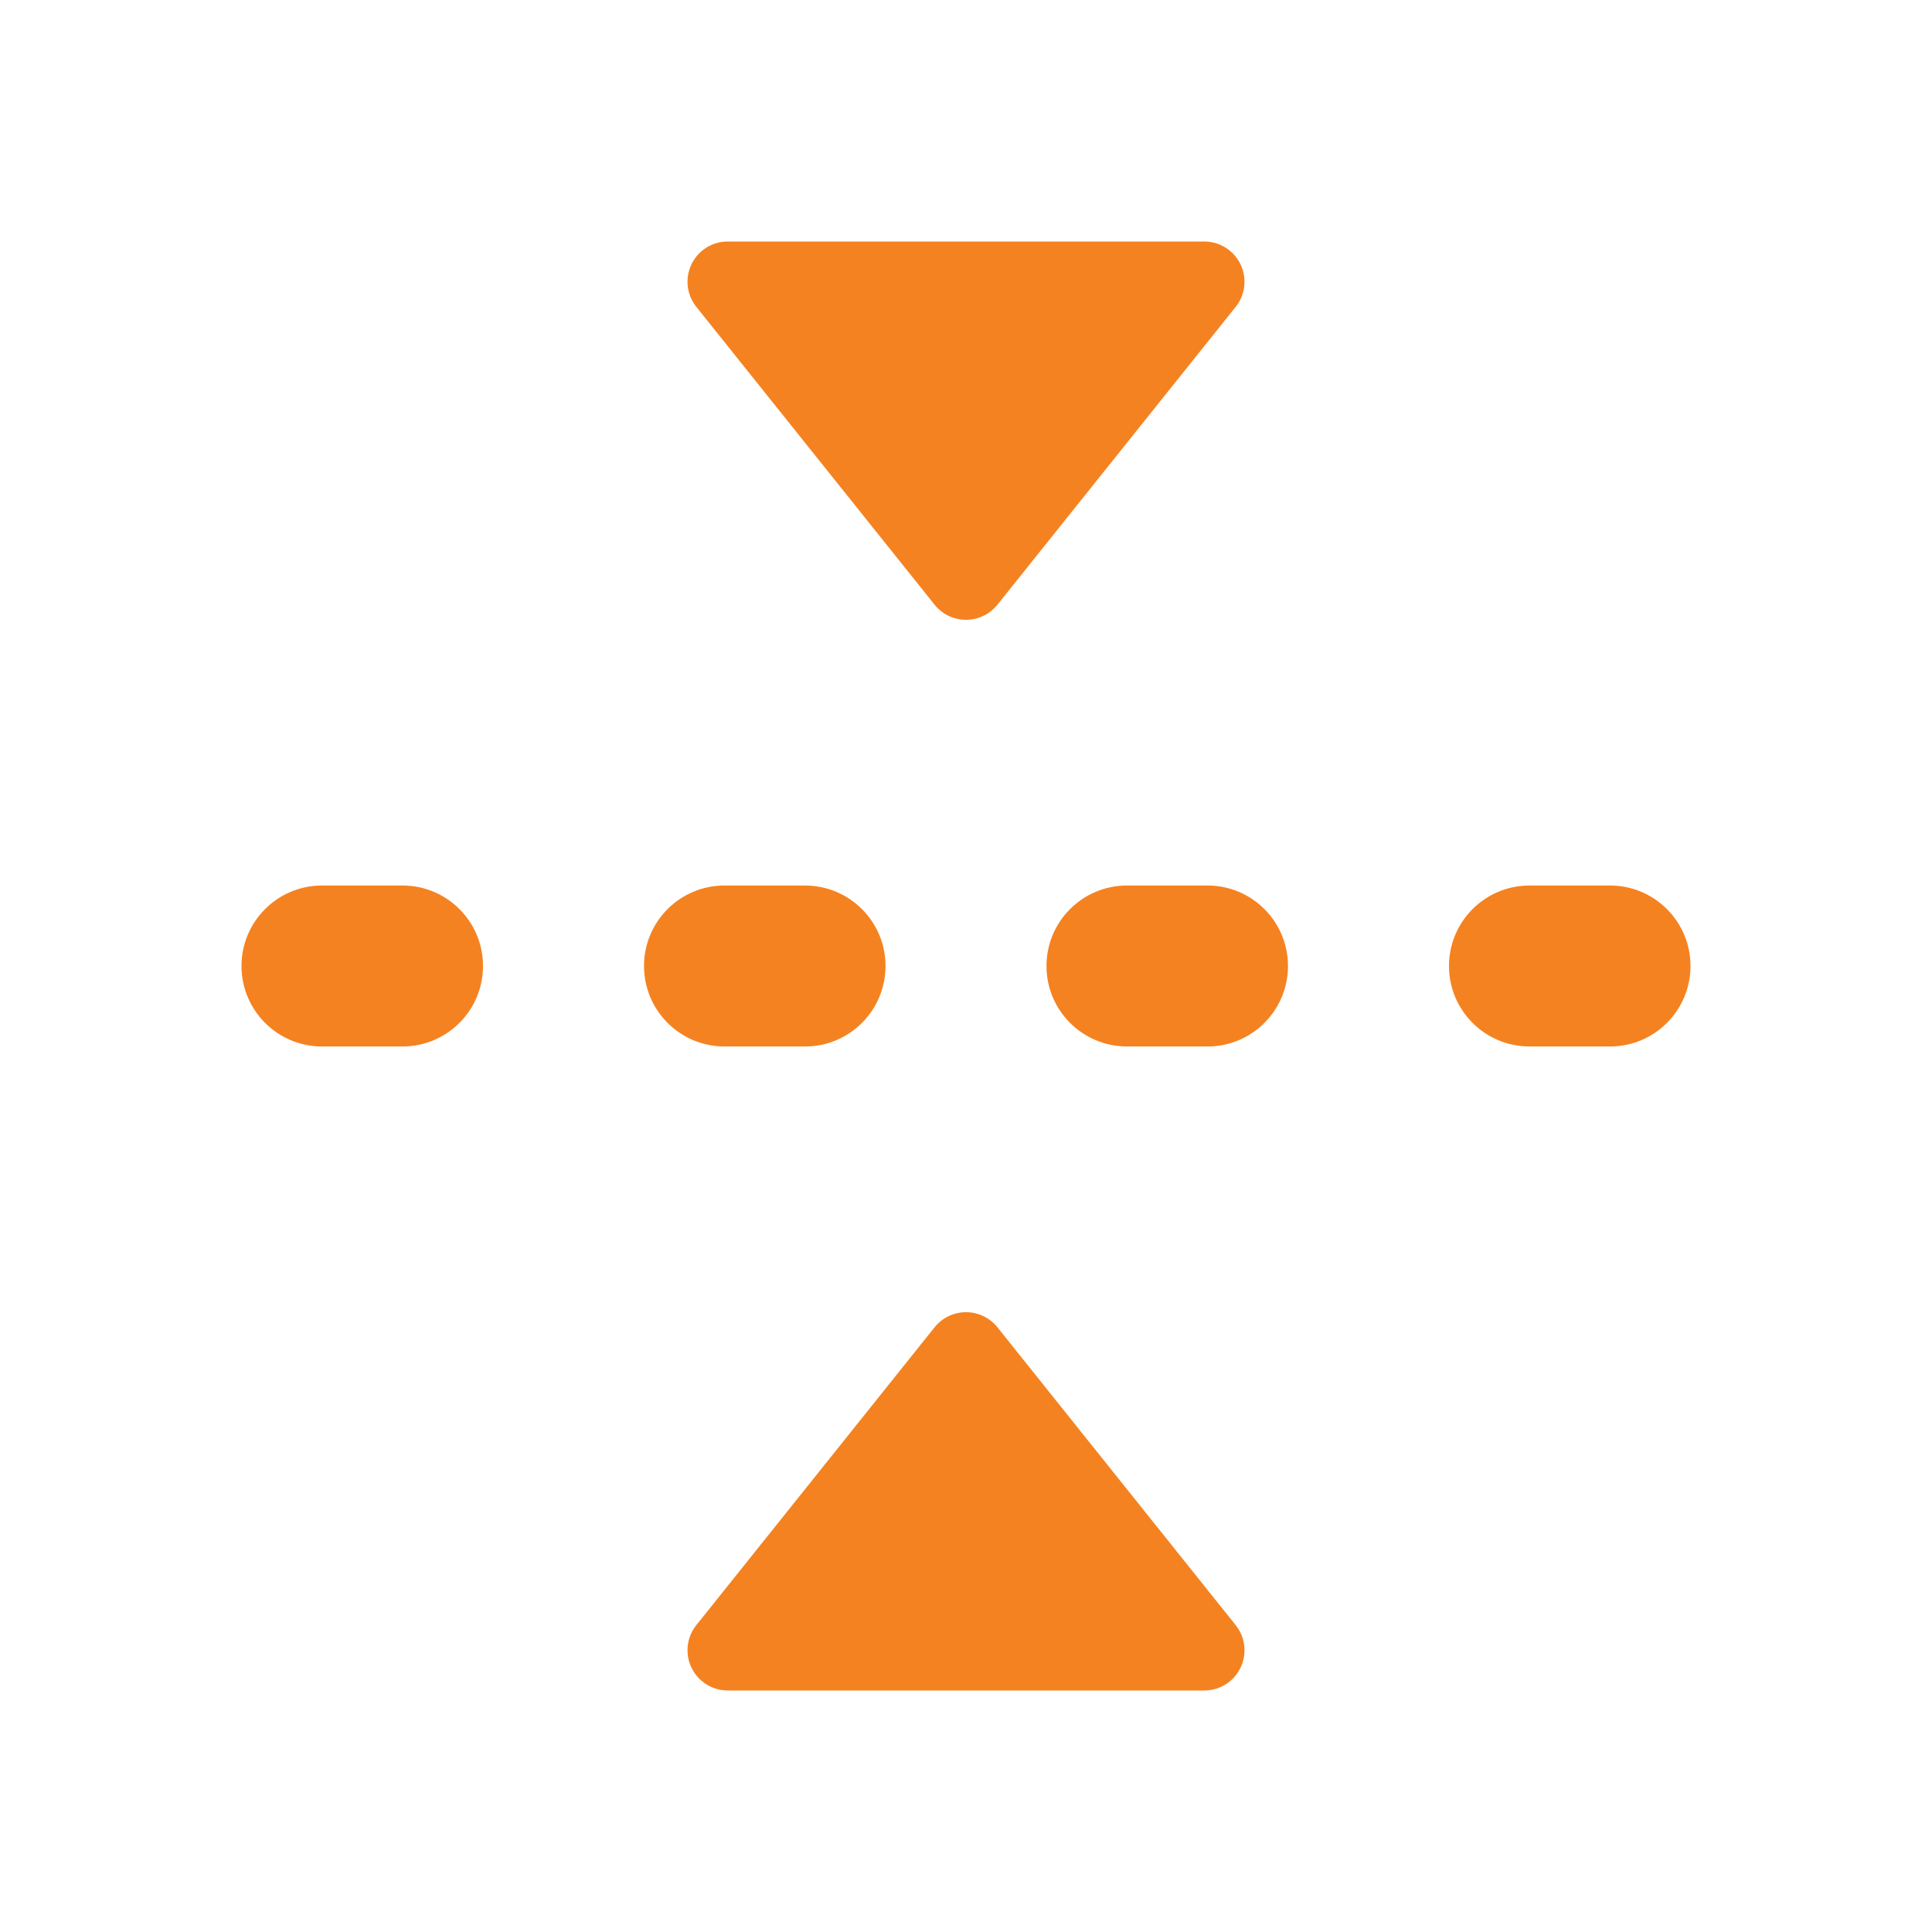
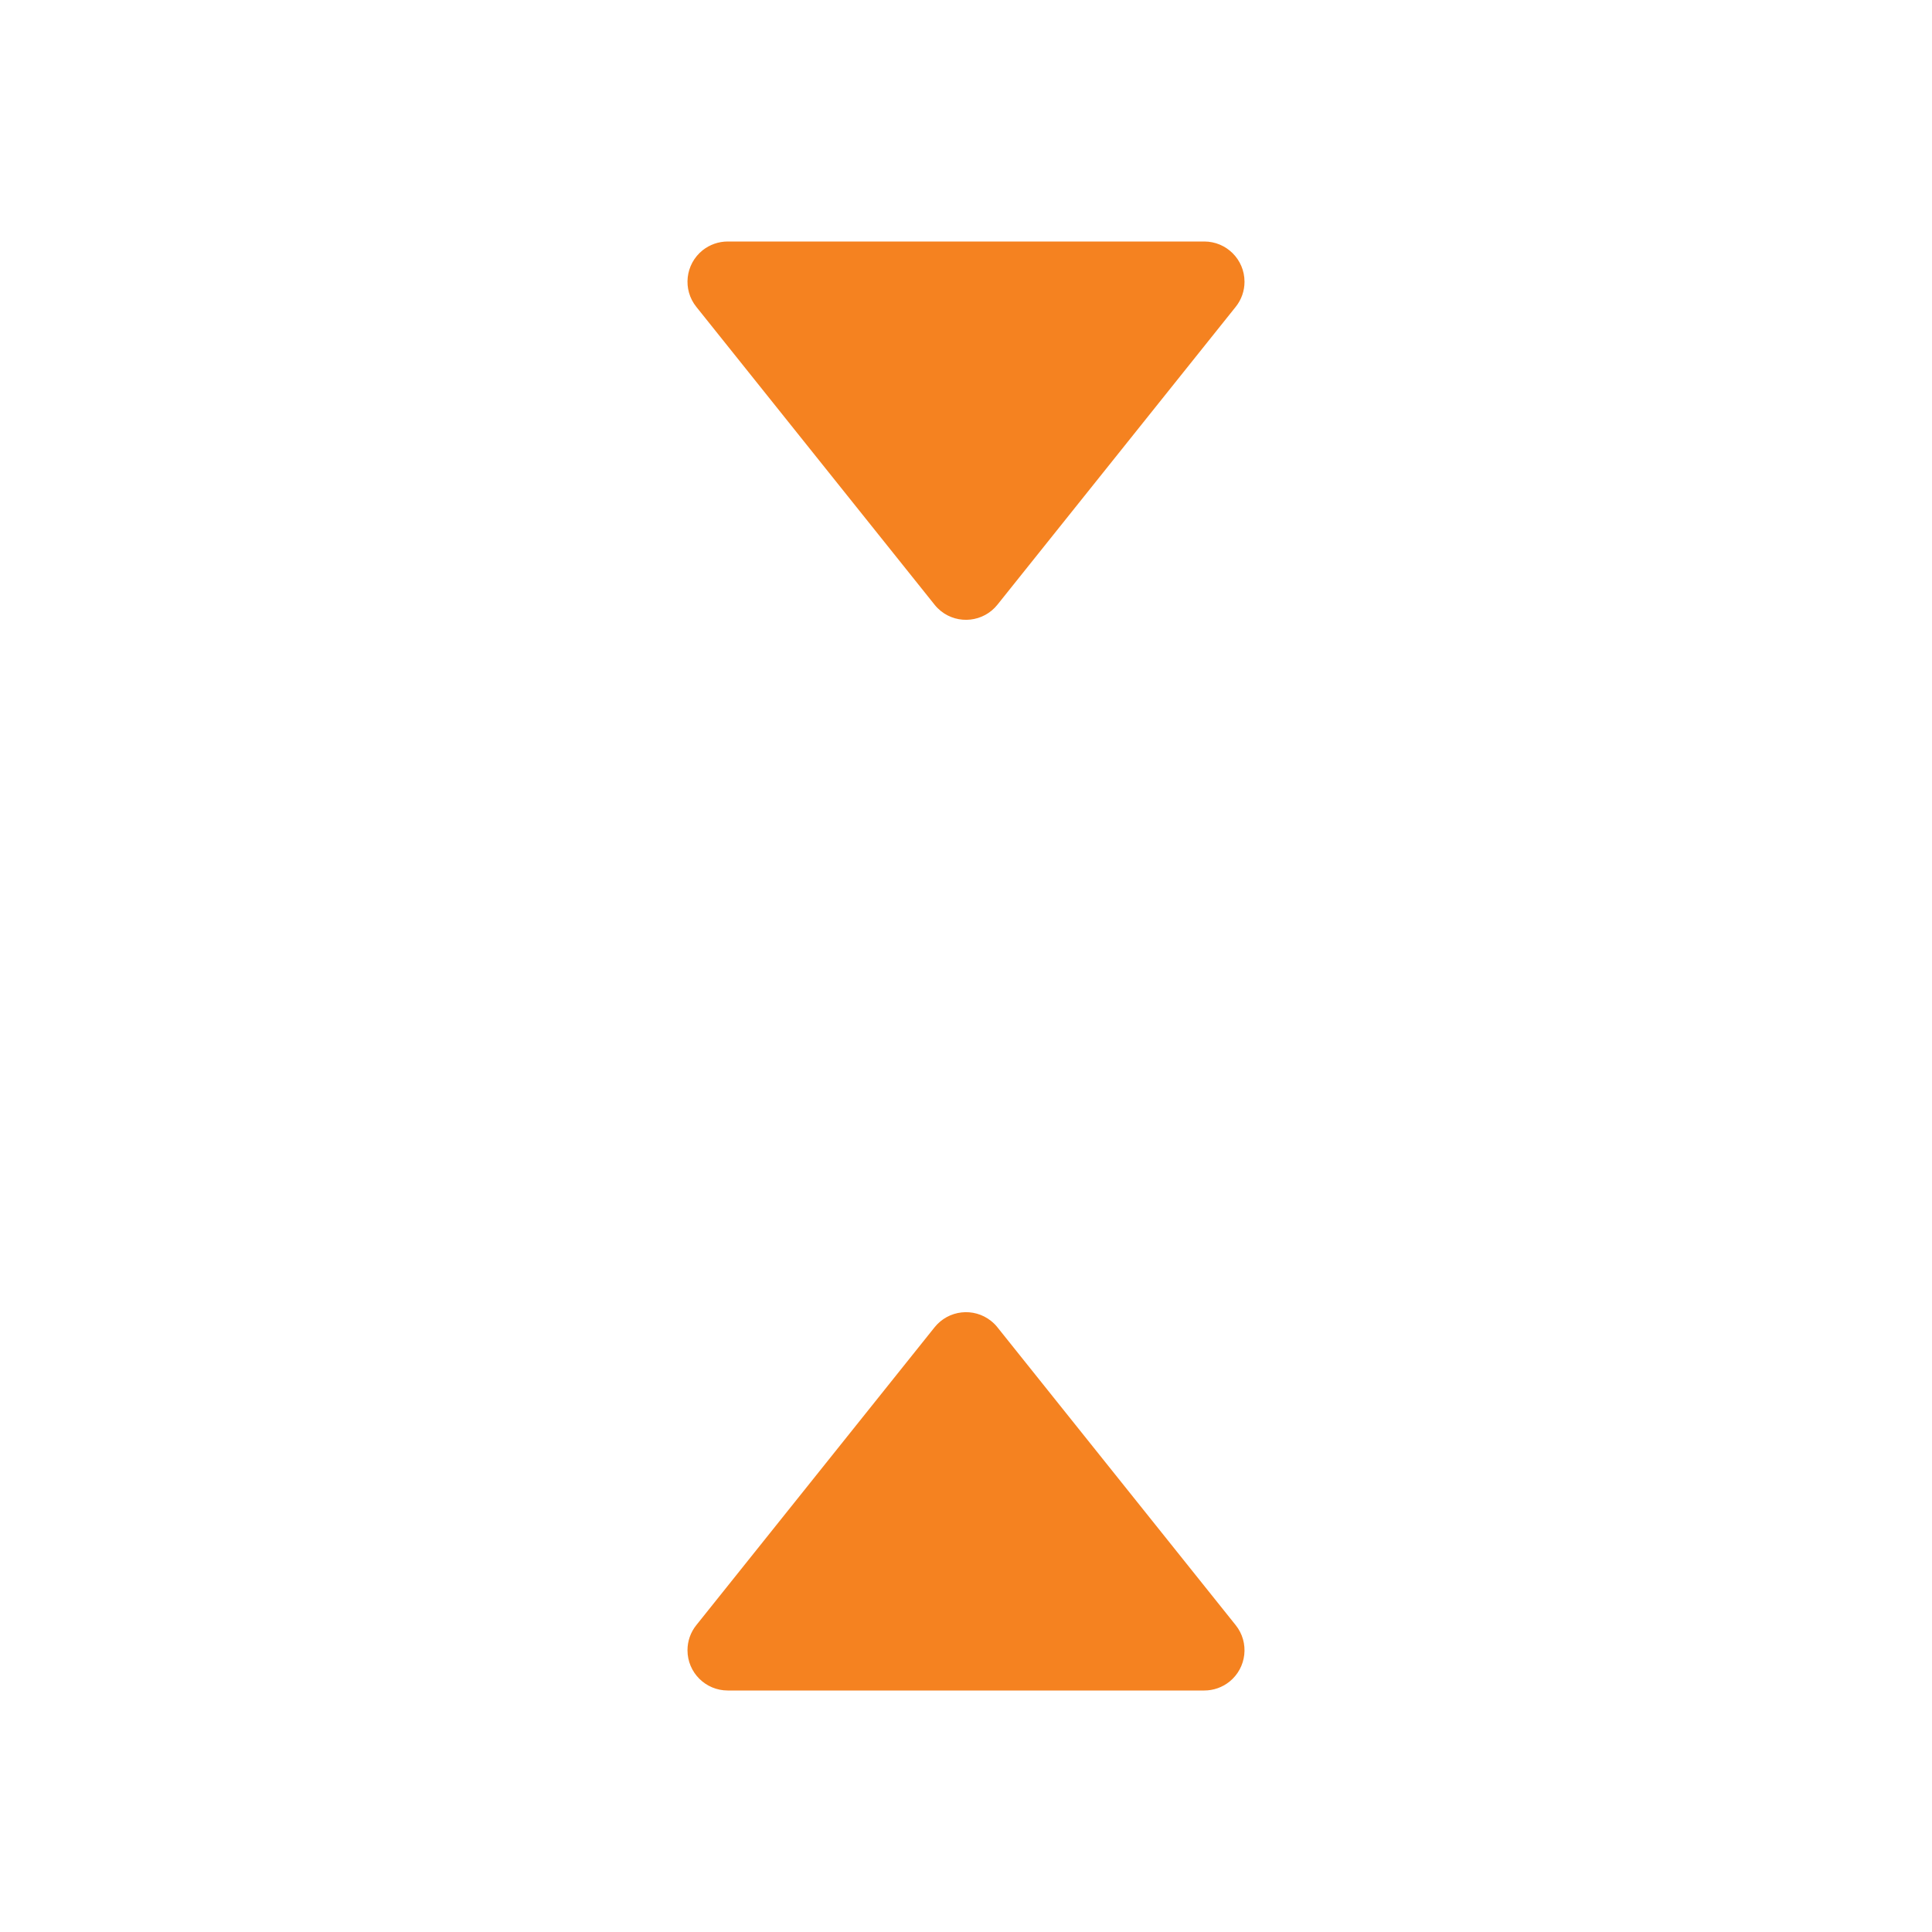
<svg xmlns="http://www.w3.org/2000/svg" width="38" height="38" viewBox="0 0 38 38" fill="none">
-   <path fill-rule="evenodd" clip-rule="evenodd" d="M33.25 19C33.25 19.874 32.541 20.583 31.667 20.583H30.083C29.209 20.583 28.5 19.874 28.5 19C28.5 18.125 29.209 17.417 30.083 17.417H31.667C32.541 17.417 33.25 18.125 33.25 19ZM25.333 19C25.333 19.874 24.625 20.583 23.75 20.583H22.167C21.292 20.583 20.583 19.874 20.583 19C20.583 18.125 21.292 17.417 22.167 17.417H23.75C24.625 17.417 25.333 18.125 25.333 19ZM17.417 19C17.417 19.874 16.708 20.583 15.833 20.583H14.25C13.376 20.583 12.667 19.874 12.667 19C12.667 18.125 13.376 17.417 14.25 17.417H15.833C16.708 17.417 17.417 18.125 17.417 19ZM9.5 19C9.5 19.874 8.791 20.583 7.917 20.583H6.333C5.459 20.583 4.75 19.874 4.75 19C4.75 18.125 5.459 17.417 6.333 17.417H7.917C8.791 17.417 9.5 18.125 9.5 19Z" fill="#F58220" />
  <path fill-rule="evenodd" clip-rule="evenodd" d="M23.686 33.25H14.314C13.877 33.25 13.522 32.896 13.522 32.458C13.522 32.279 13.583 32.104 13.696 31.964L18.382 26.106C18.655 25.765 19.153 25.709 19.494 25.982C19.54 26.019 19.582 26.06 19.618 26.106L24.304 31.964C24.578 32.305 24.522 32.803 24.181 33.077C24.04 33.189 23.866 33.25 23.686 33.25ZM14.314 4.75H23.686C24.123 4.75 24.478 5.104 24.478 5.542C24.478 5.721 24.417 5.896 24.304 6.036L19.618 11.894C19.345 12.235 18.847 12.291 18.505 12.018C18.46 11.981 18.418 11.94 18.382 11.894L13.696 6.036C13.422 5.695 13.478 5.197 13.819 4.923C13.96 4.811 14.134 4.75 14.314 4.75Z" fill="#F58220" />
</svg>